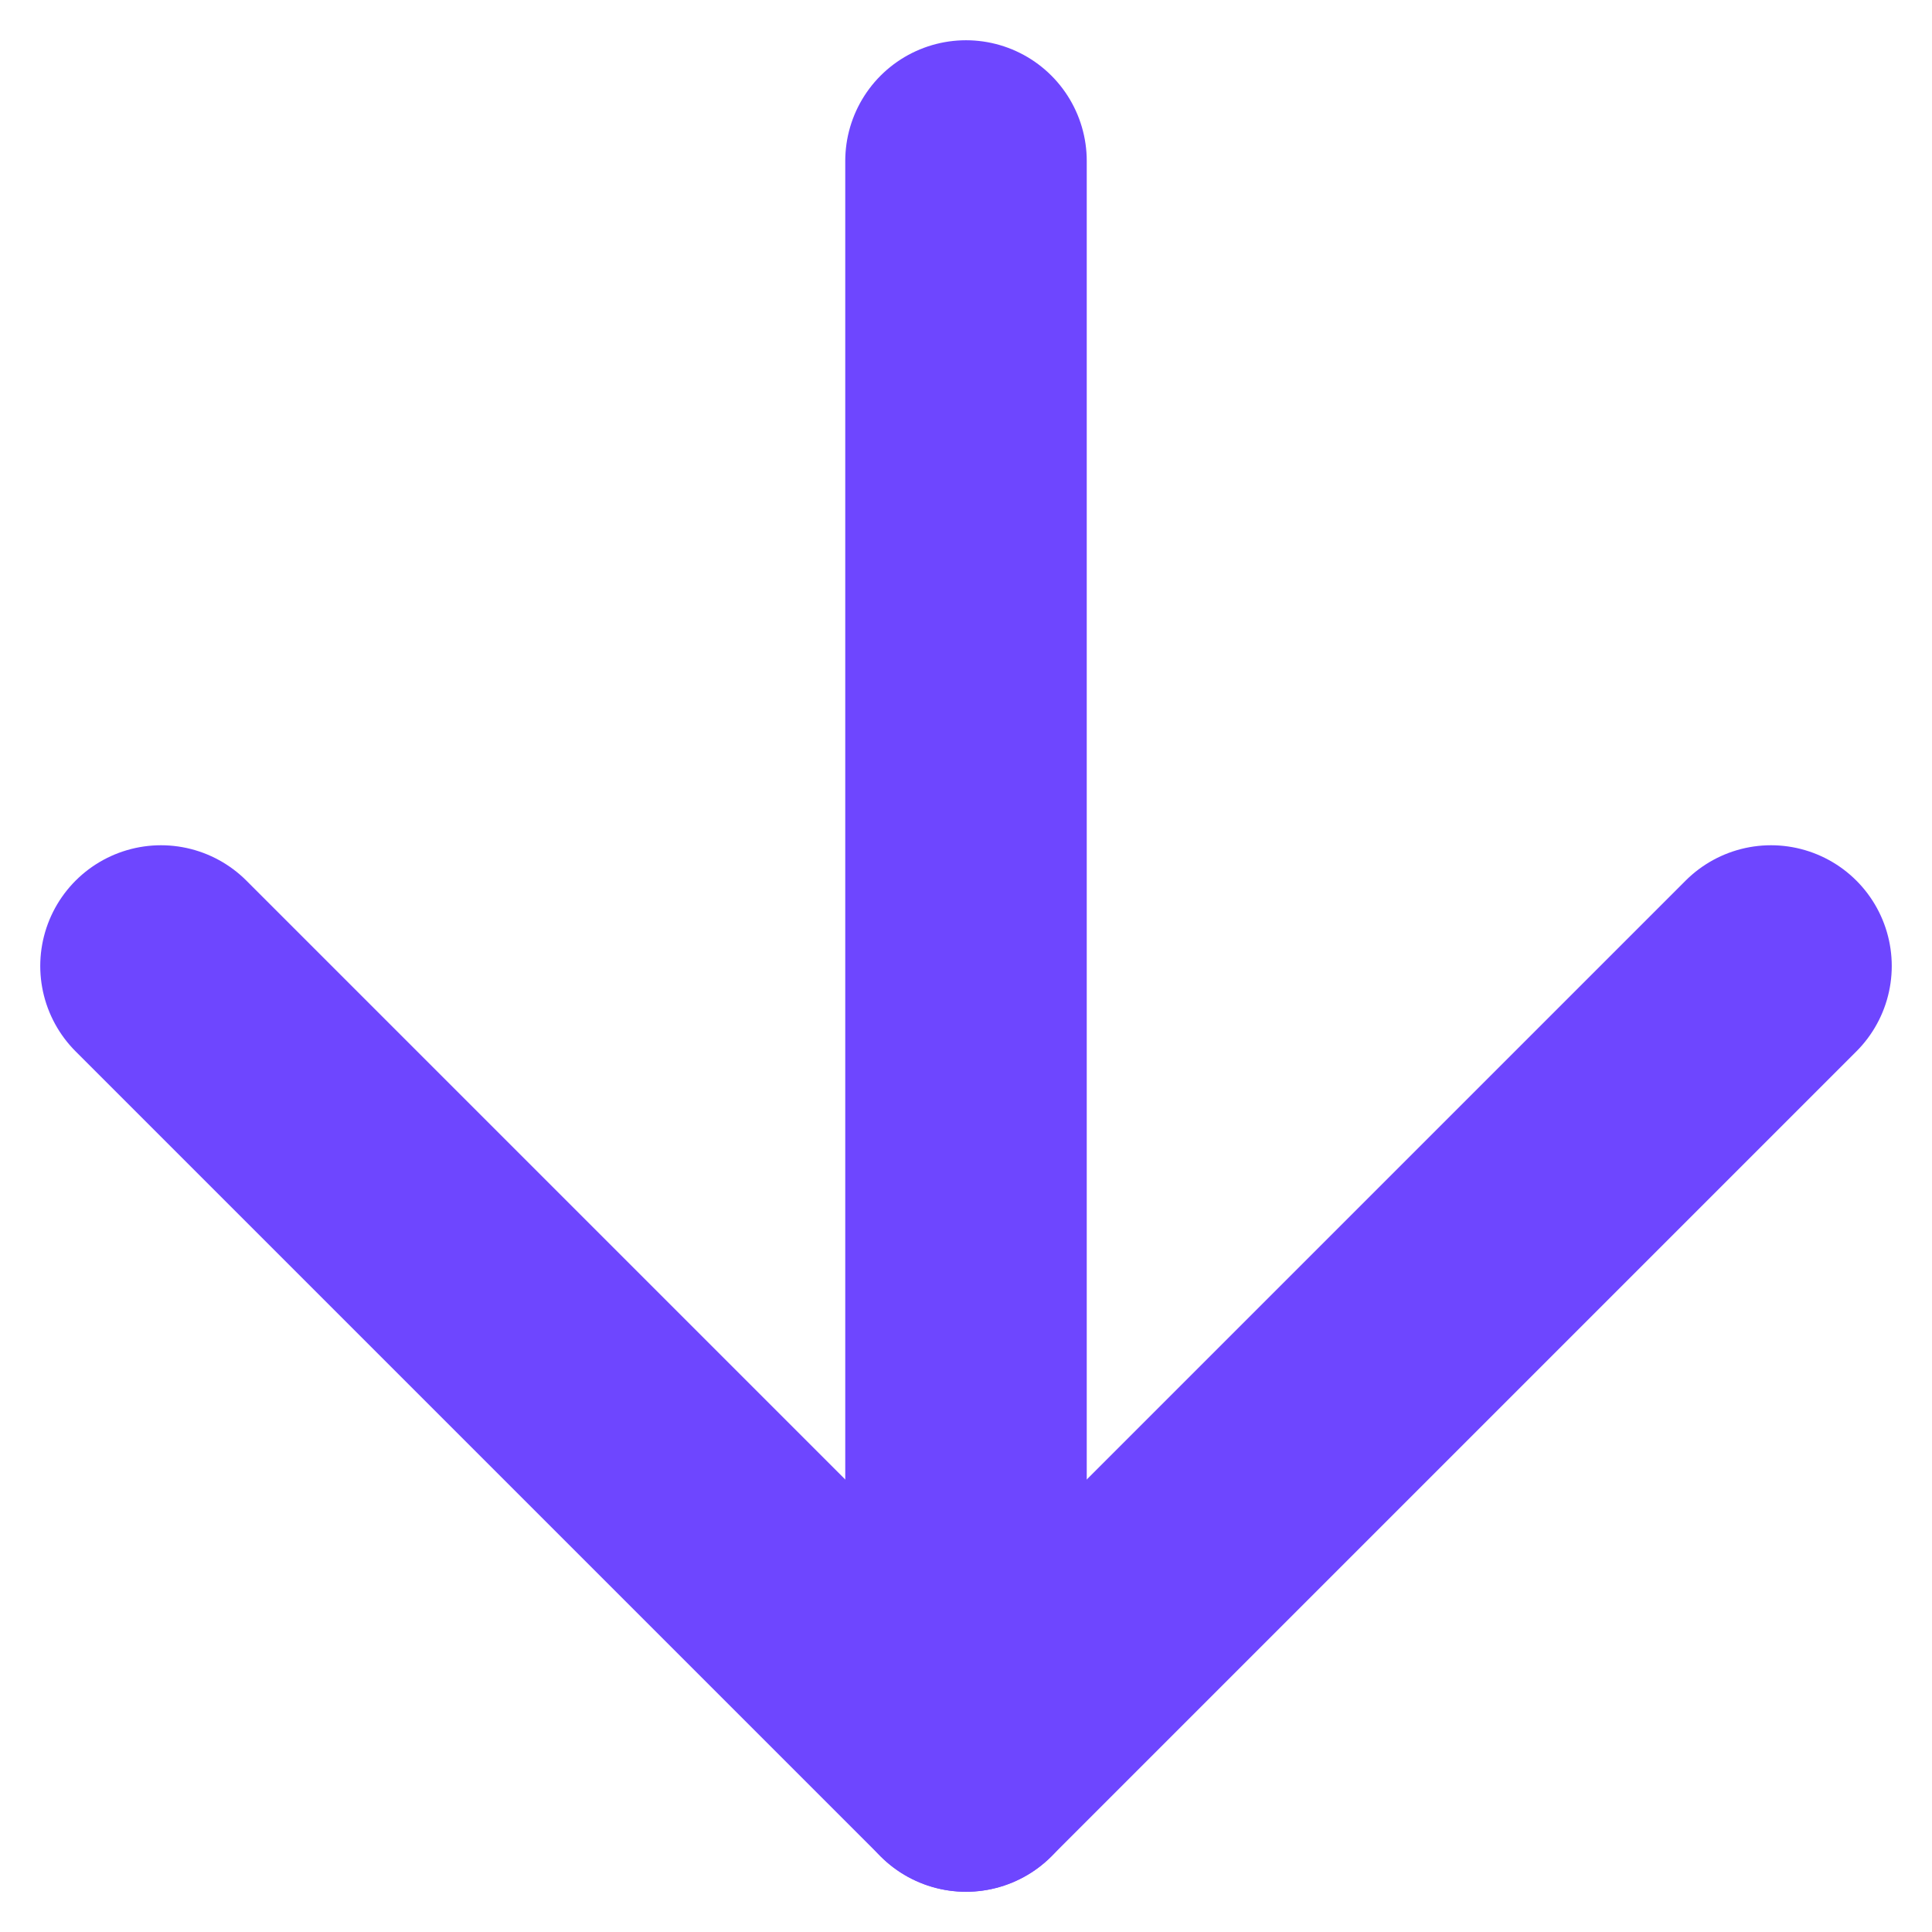
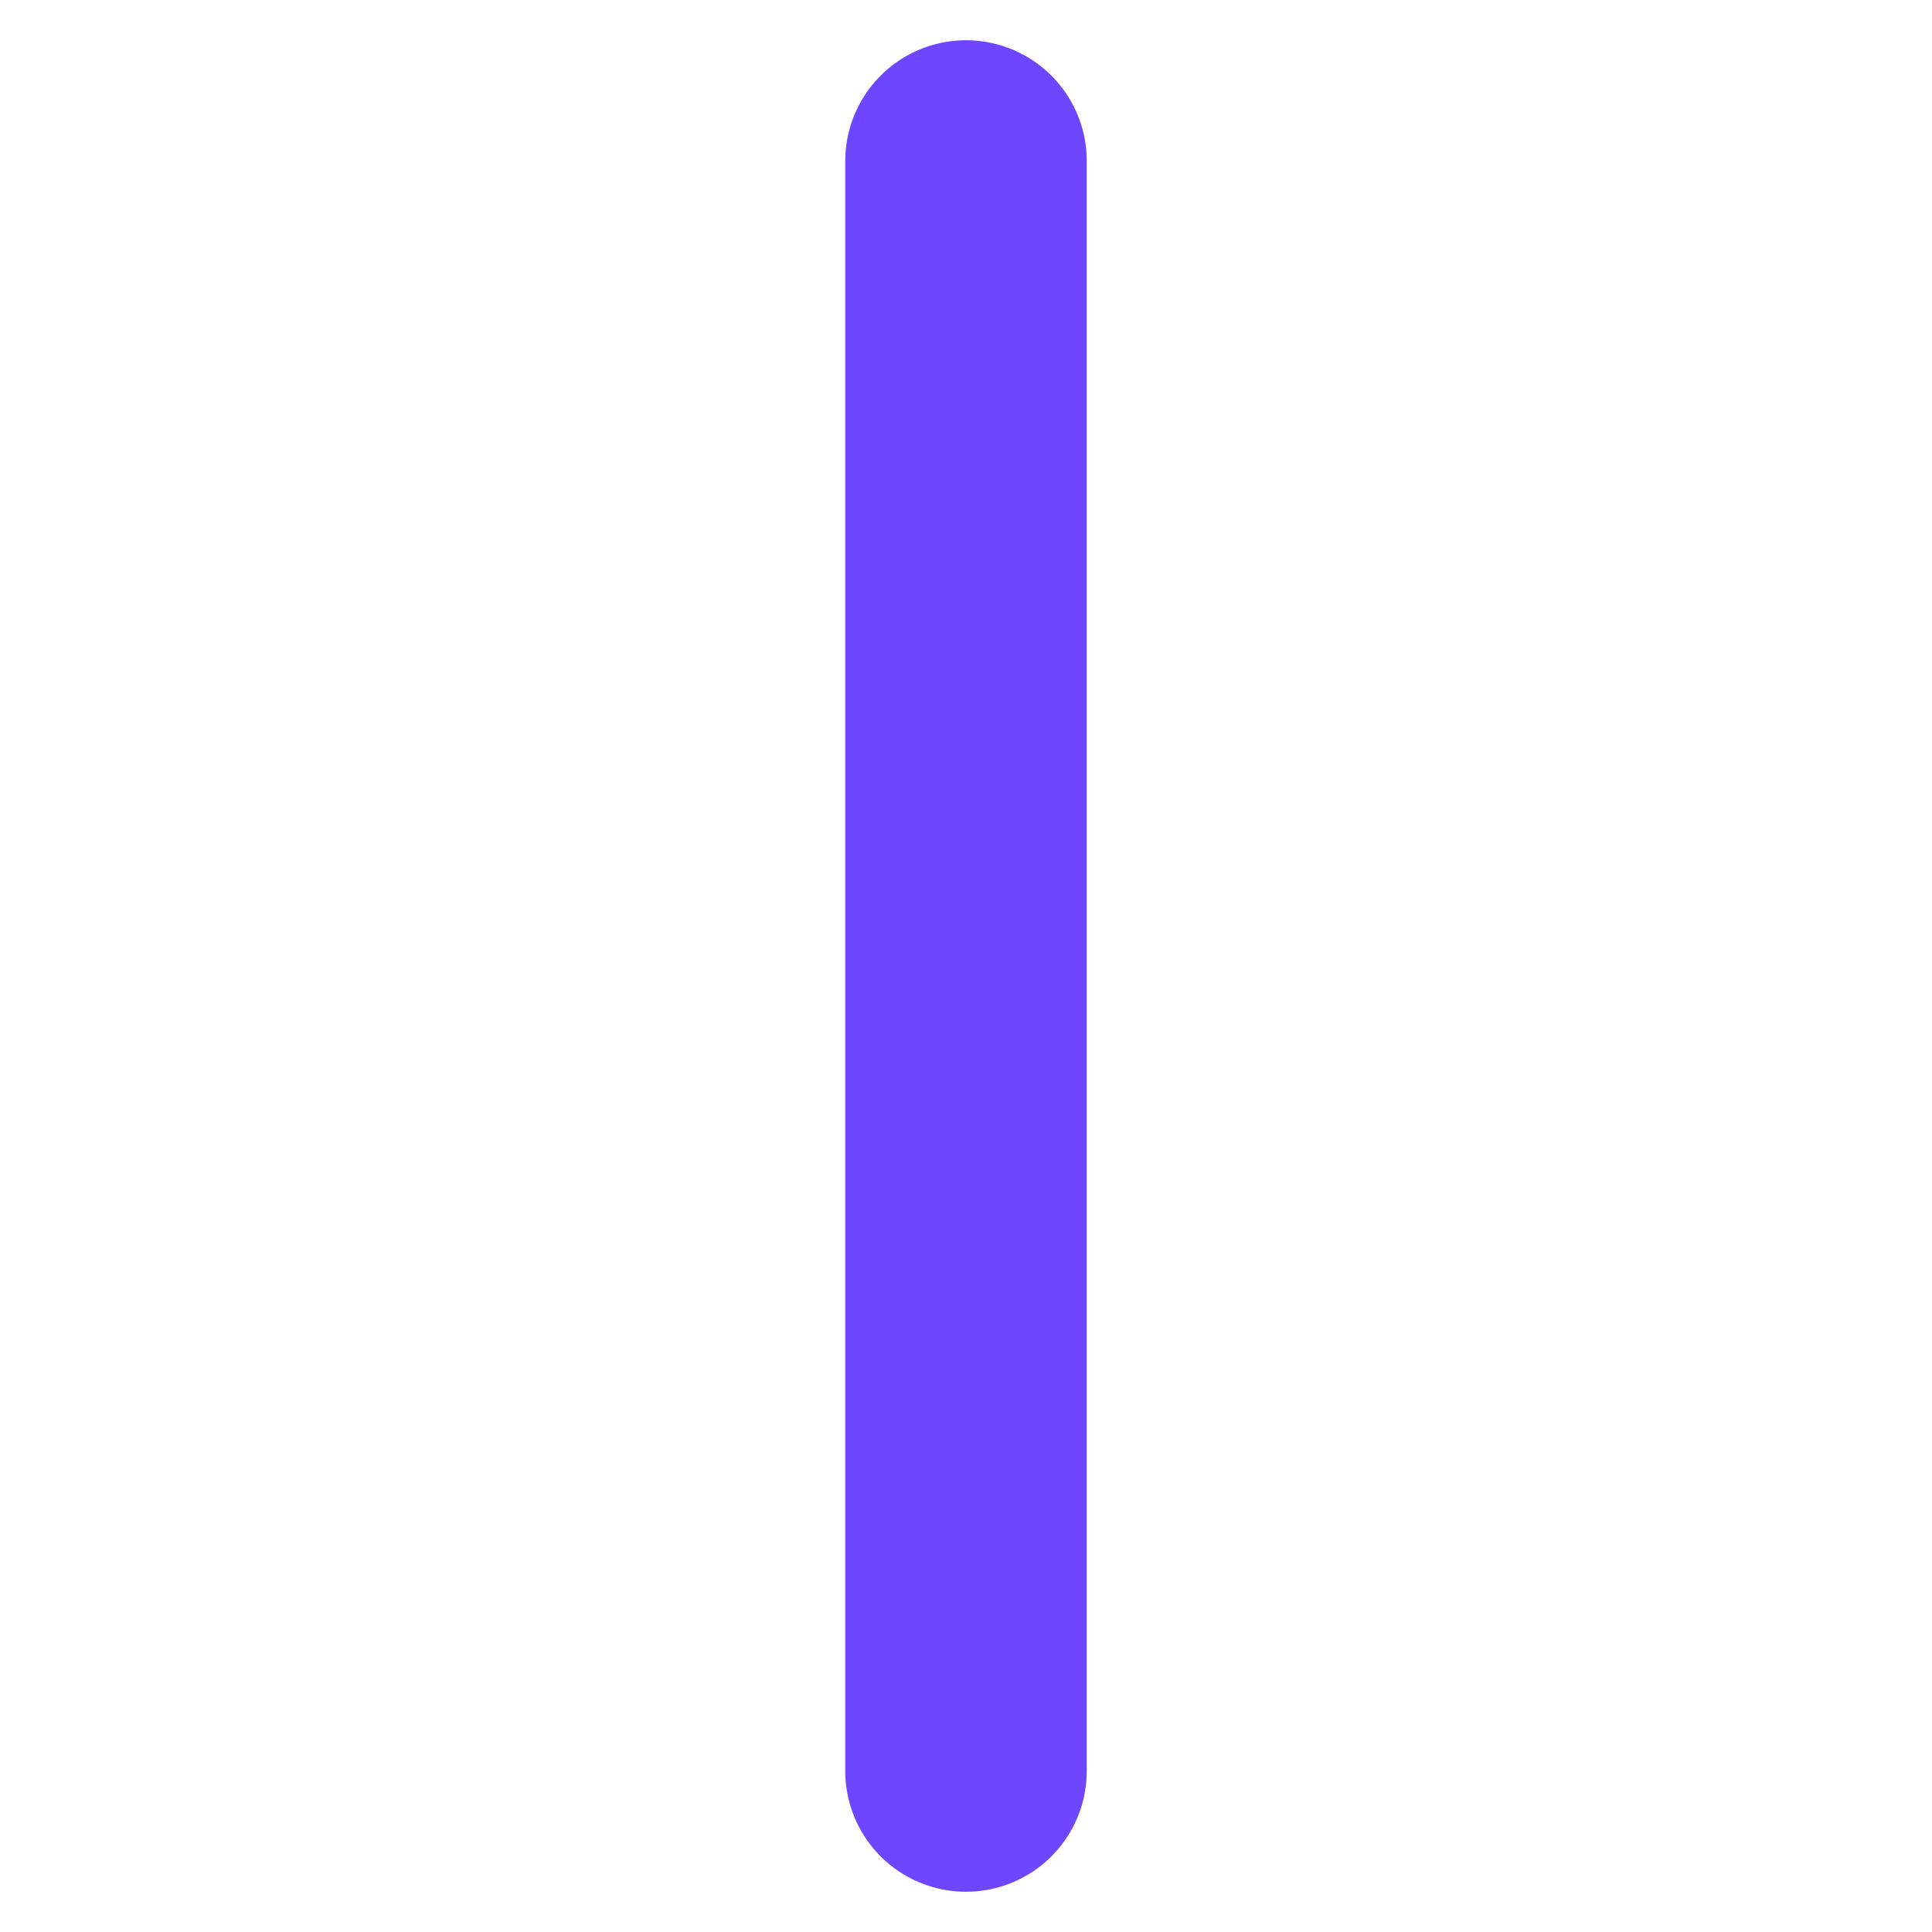
<svg xmlns="http://www.w3.org/2000/svg" width="12" height="12" viewBox="0 0 12 12" fill="none">
  <path d="M6 1L6 11" stroke="#6E46FF" stroke-width="1.5" stroke-linecap="round" stroke-linejoin="round" />
-   <path d="M11 6L6 11L1 6" stroke="#6E46FF" stroke-width="1.5" stroke-linecap="round" stroke-linejoin="round" />
</svg>